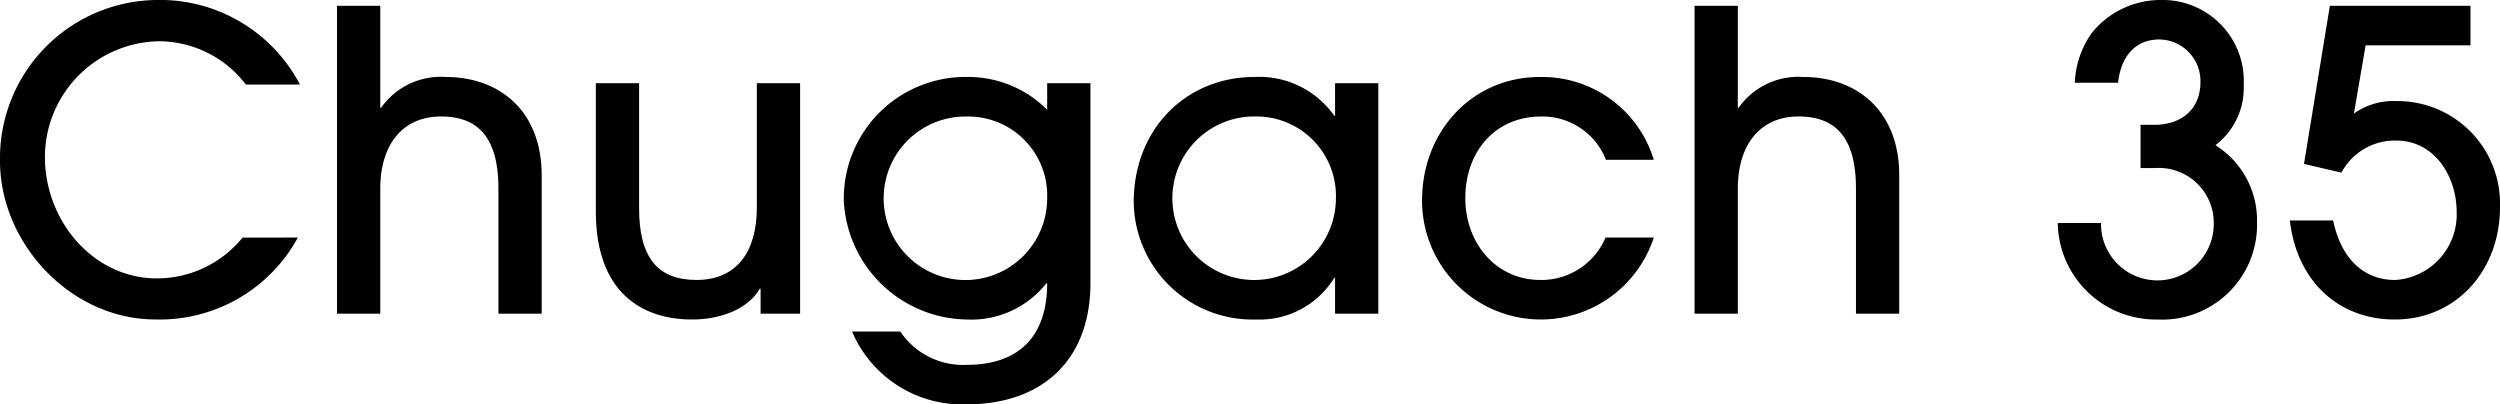
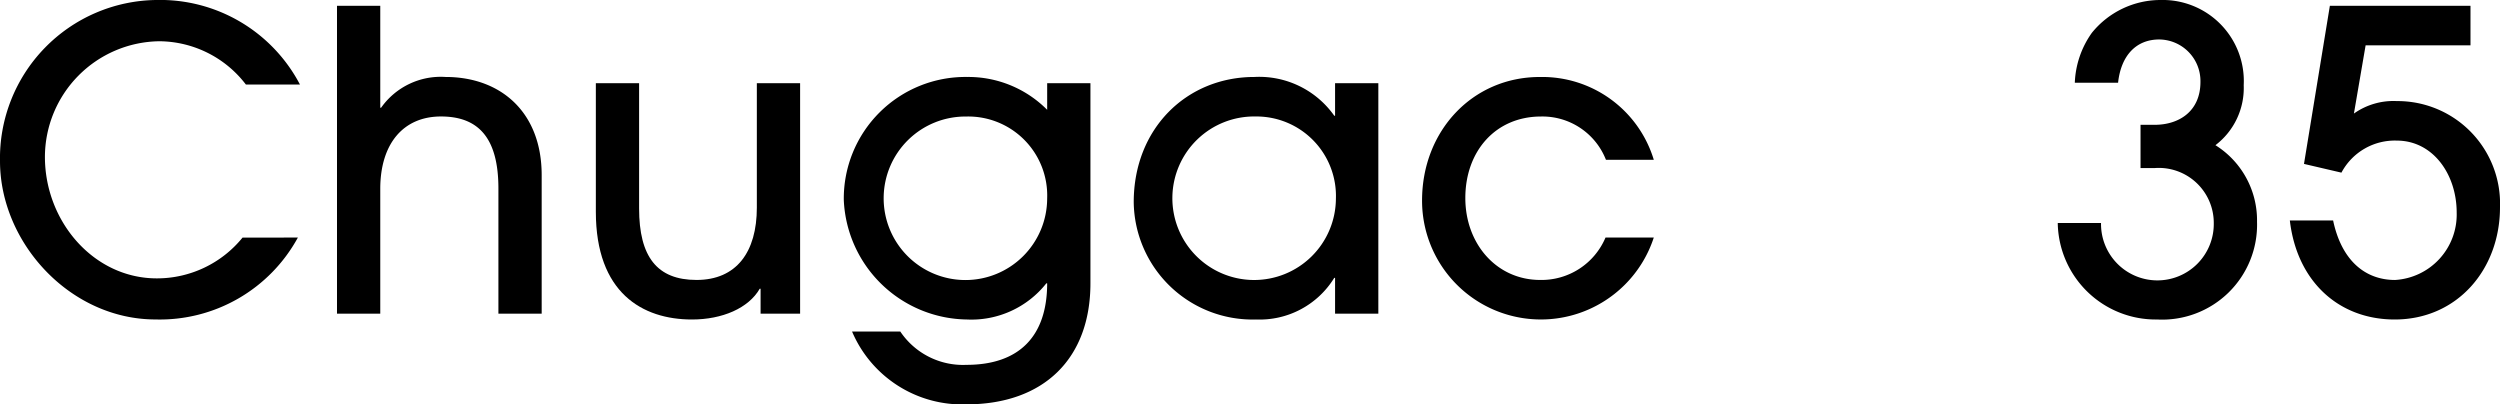
<svg xmlns="http://www.w3.org/2000/svg" width="192.286" height="31.102" viewBox="0 0 192.286 31.102">
  <g id="レイヤー_2" data-name="レイヤー 2">
    <g id="レイヤー_1-2" data-name="レイヤー 1">
      <path d="M22.911,18.271a12.1,12.1,0,0,1-10.944,6.3C5.408,24.574,0,18.687,0,12.383A12.173,12.173,0,0,1,12,0,12.143,12.143,0,0,1,23.07,6.5H18.911a8.446,8.446,0,0,0-6.656-3.327,8.916,8.916,0,0,0-8.8,8.894c0,4.96,3.744,9.344,8.607,9.344a8.478,8.478,0,0,0,6.592-3.135Z" />
      <path d="M38.335,24.126V14.494c0-3.806-1.472-5.535-4.416-5.535-2.911,0-4.671,2.111-4.671,5.568v9.6H25.92V.447h3.328v7.84h.064A5.613,5.613,0,0,1,34.271,5.92c4.224,0,7.392,2.687,7.392,7.551V24.126Z" />
      <path d="M58.5,24.126v-1.92h-.064c-.864,1.5-2.88,2.368-5.216,2.368-3.807,0-7.391-2.049-7.391-8.287V6.4h3.327v9.632c0,3.711,1.376,5.5,4.416,5.5,3.072,0,4.64-2.143,4.64-5.567V6.4h3.328V24.126Z" />
      <path d="M80.479,21.79a7.34,7.34,0,0,1-6.112,2.784A9.61,9.61,0,0,1,64.9,15.391,9.356,9.356,0,0,1,74.4,5.92a8.541,8.541,0,0,1,6.143,2.527V6.4H83.87V21.79c0,5.76-3.552,9.312-9.567,9.312a9.21,9.21,0,0,1-8.767-5.6h3.711a5.809,5.809,0,0,0,5.088,2.56c4.063,0,6.207-2.208,6.207-6.272Zm.063-6.527a6.075,6.075,0,0,0-6.239-6.3,6.288,6.288,0,1,0,6.239,6.3Z" />
      <path d="M102.686,24.126V21.374h-.064a6.737,6.737,0,0,1-6.016,3.2A9.142,9.142,0,0,1,87.2,15.551c0-5.664,4.064-9.631,9.28-9.631A7.061,7.061,0,0,1,102.622,8.9h.064V6.4h3.328V24.126Zm.064-8.831a6.116,6.116,0,0,0-6.175-6.336A6.289,6.289,0,1,0,102.75,15.3Z" />
      <path d="M127.2,18.271a9.137,9.137,0,0,1-17.823-2.849c0-5.343,3.872-9.5,9.056-9.5a8.97,8.97,0,0,1,8.767,6.367h-3.68a5.248,5.248,0,0,0-4.992-3.328c-3.487,0-5.823,2.656-5.823,6.271,0,3.52,2.4,6.3,5.759,6.3a5.344,5.344,0,0,0,5.024-3.263Z" />
-       <path d="M142.75,24.126V14.494c0-3.806-1.472-5.535-4.416-5.535-2.911,0-4.671,2.111-4.671,5.568v9.6h-3.328V.447h3.328v7.84h.064a5.615,5.615,0,0,1,4.96-2.367c4.223,0,7.391,2.687,7.391,7.551V24.126Z" />
      <path d="M164.638,12.927V9.6h1.088c1.856,0,3.52-1.025,3.52-3.3a3.2,3.2,0,0,0-3.168-3.264c-1.791,0-2.944,1.248-3.167,3.328h-3.328a7.067,7.067,0,0,1,1.312-3.84A6.8,6.8,0,0,1,166.206,0a6.237,6.237,0,0,1,6.368,6.559,5.519,5.519,0,0,1-2.176,4.608,6.812,6.812,0,0,1,3.2,5.888,7.3,7.3,0,0,1-7.68,7.519,7.539,7.539,0,0,1-7.647-7.424H161.6a4.336,4.336,0,1,0,8.671.033,4.228,4.228,0,0,0-4.544-4.256Z" />
      <path d="M181.95,3.487l-.9,5.247a5.256,5.256,0,0,1,3.3-.959,7.887,7.887,0,0,1,7.936,8.16c0,4.8-3.3,8.639-8.1,8.639-4.32,0-7.52-2.943-8.064-7.615h3.329c.639,3.039,2.431,4.575,4.767,4.575a5.041,5.041,0,0,0,4.736-5.183c0-2.945-1.824-5.537-4.608-5.537a4.645,4.645,0,0,0-4.256,2.465l-2.88-.672L179.2.447h10.816v3.04Z" />
    </g>
  </g>
</svg>